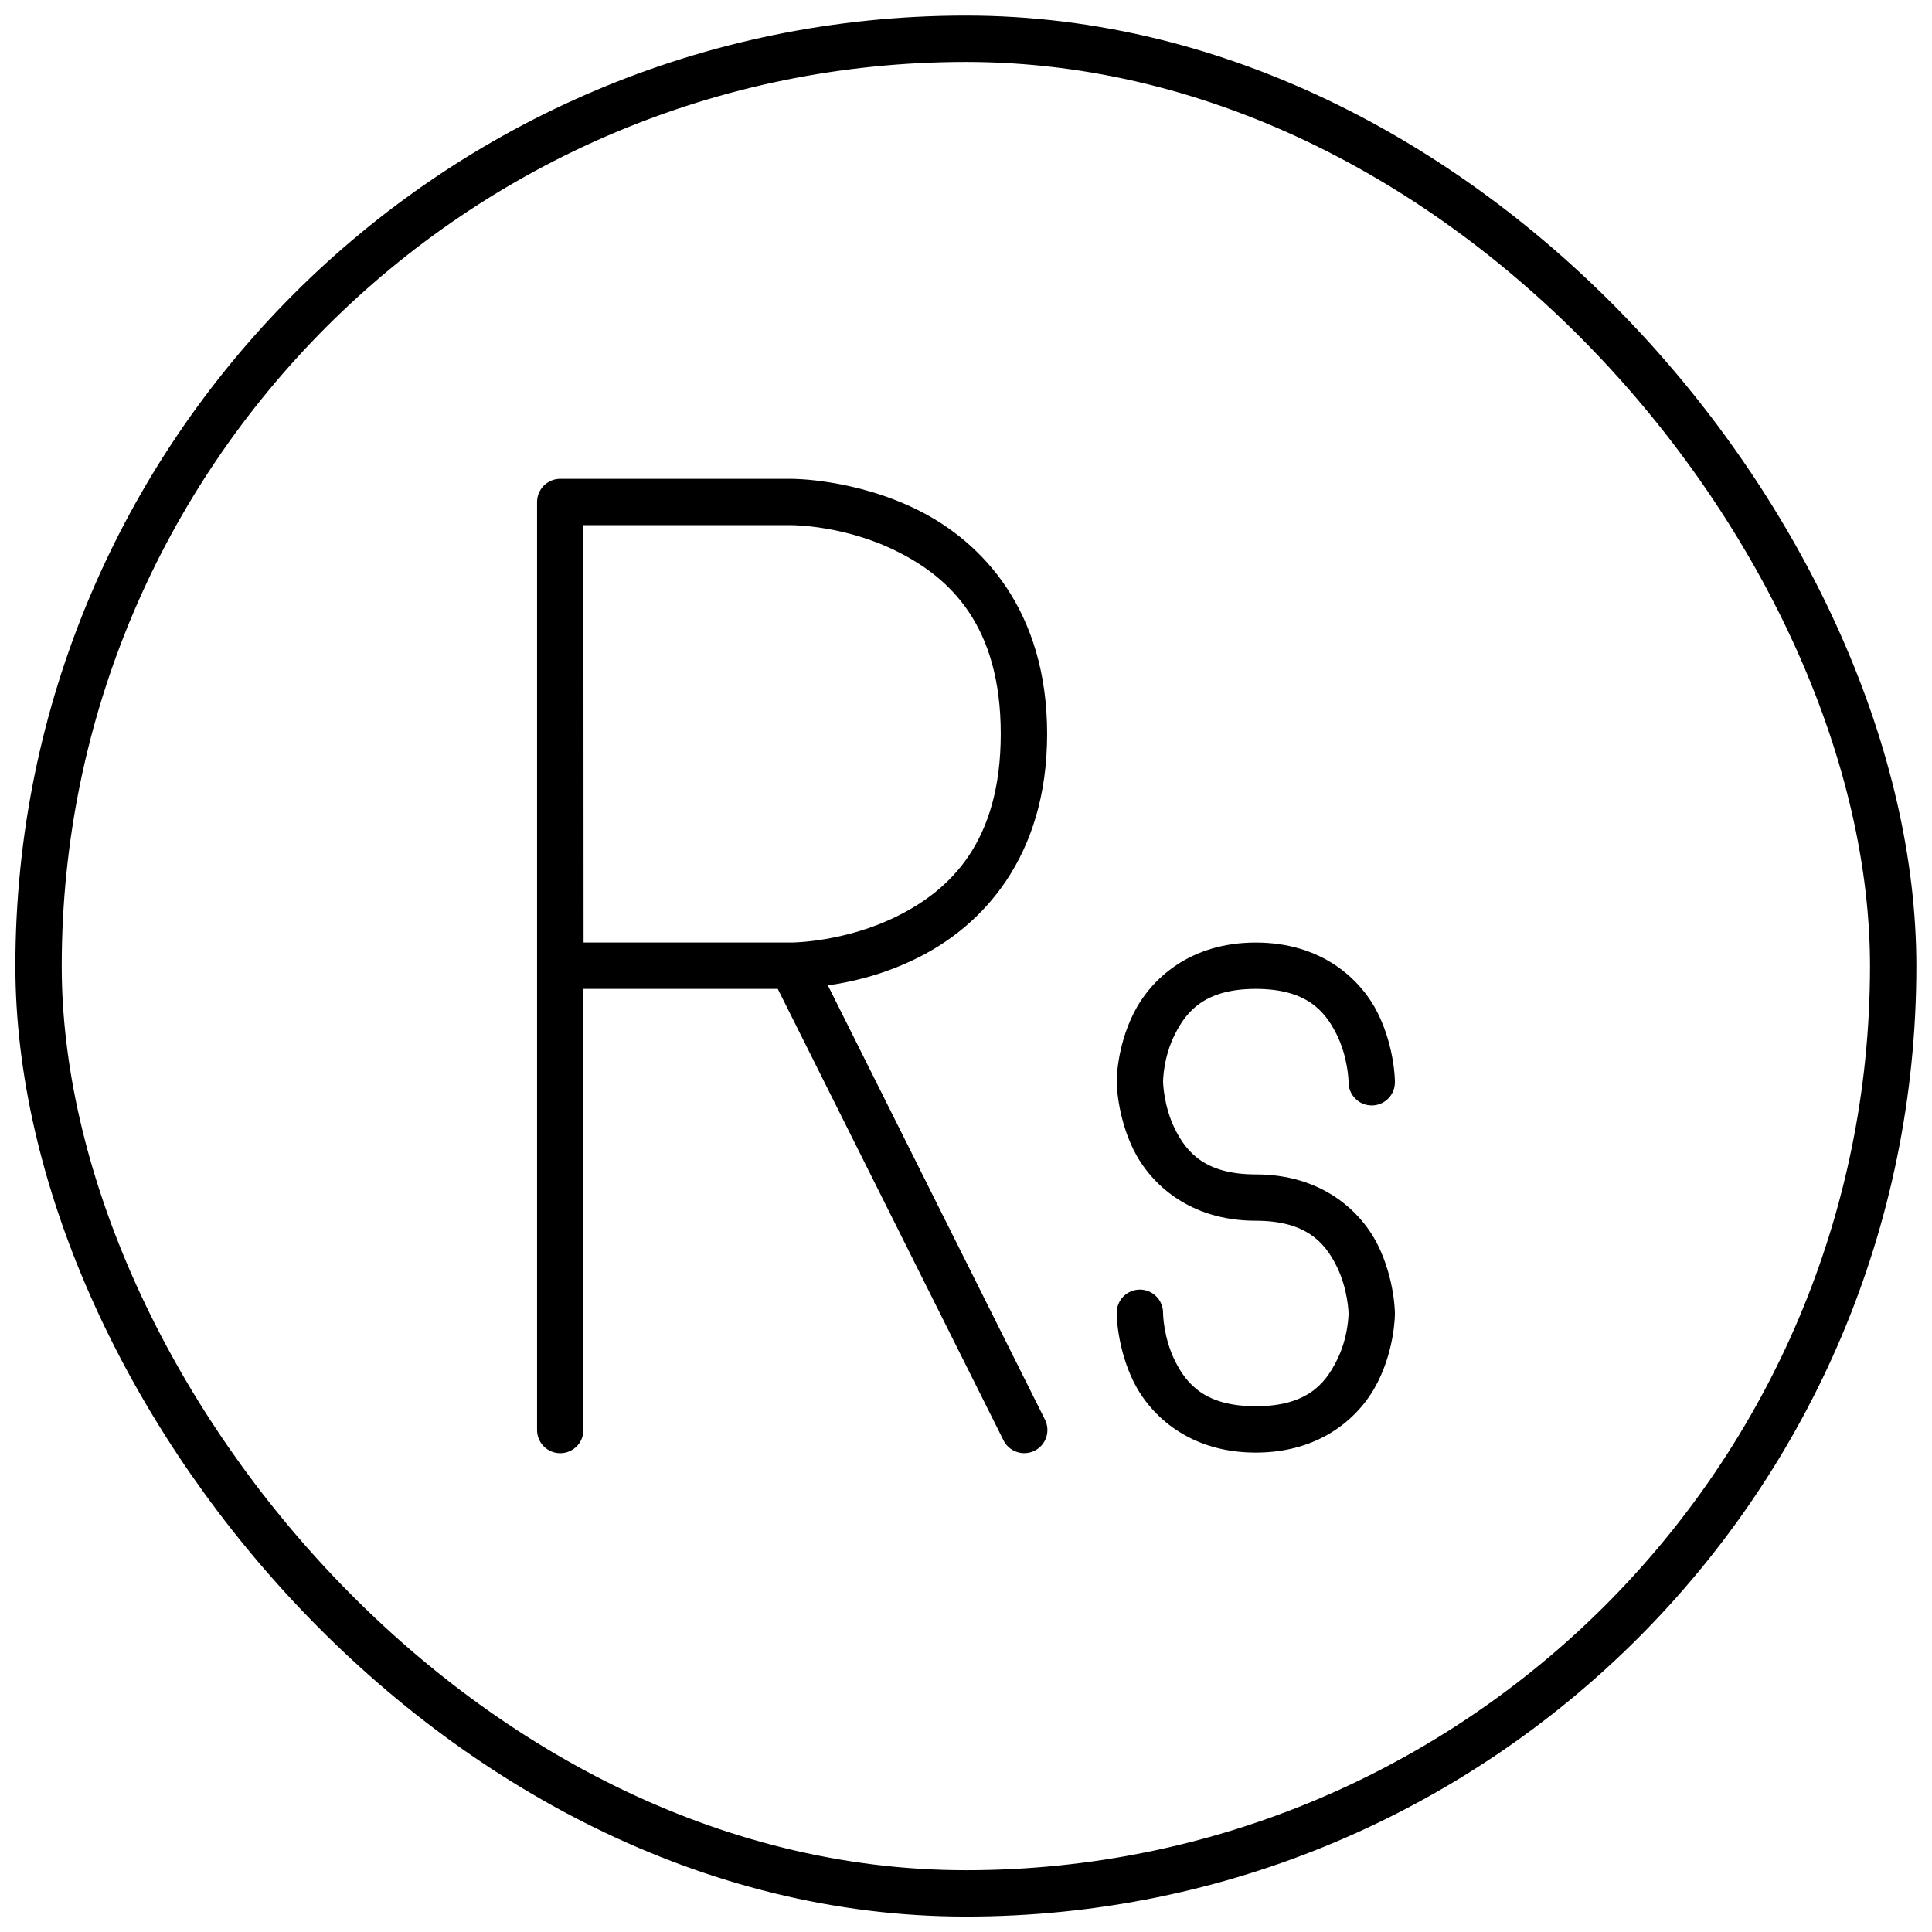
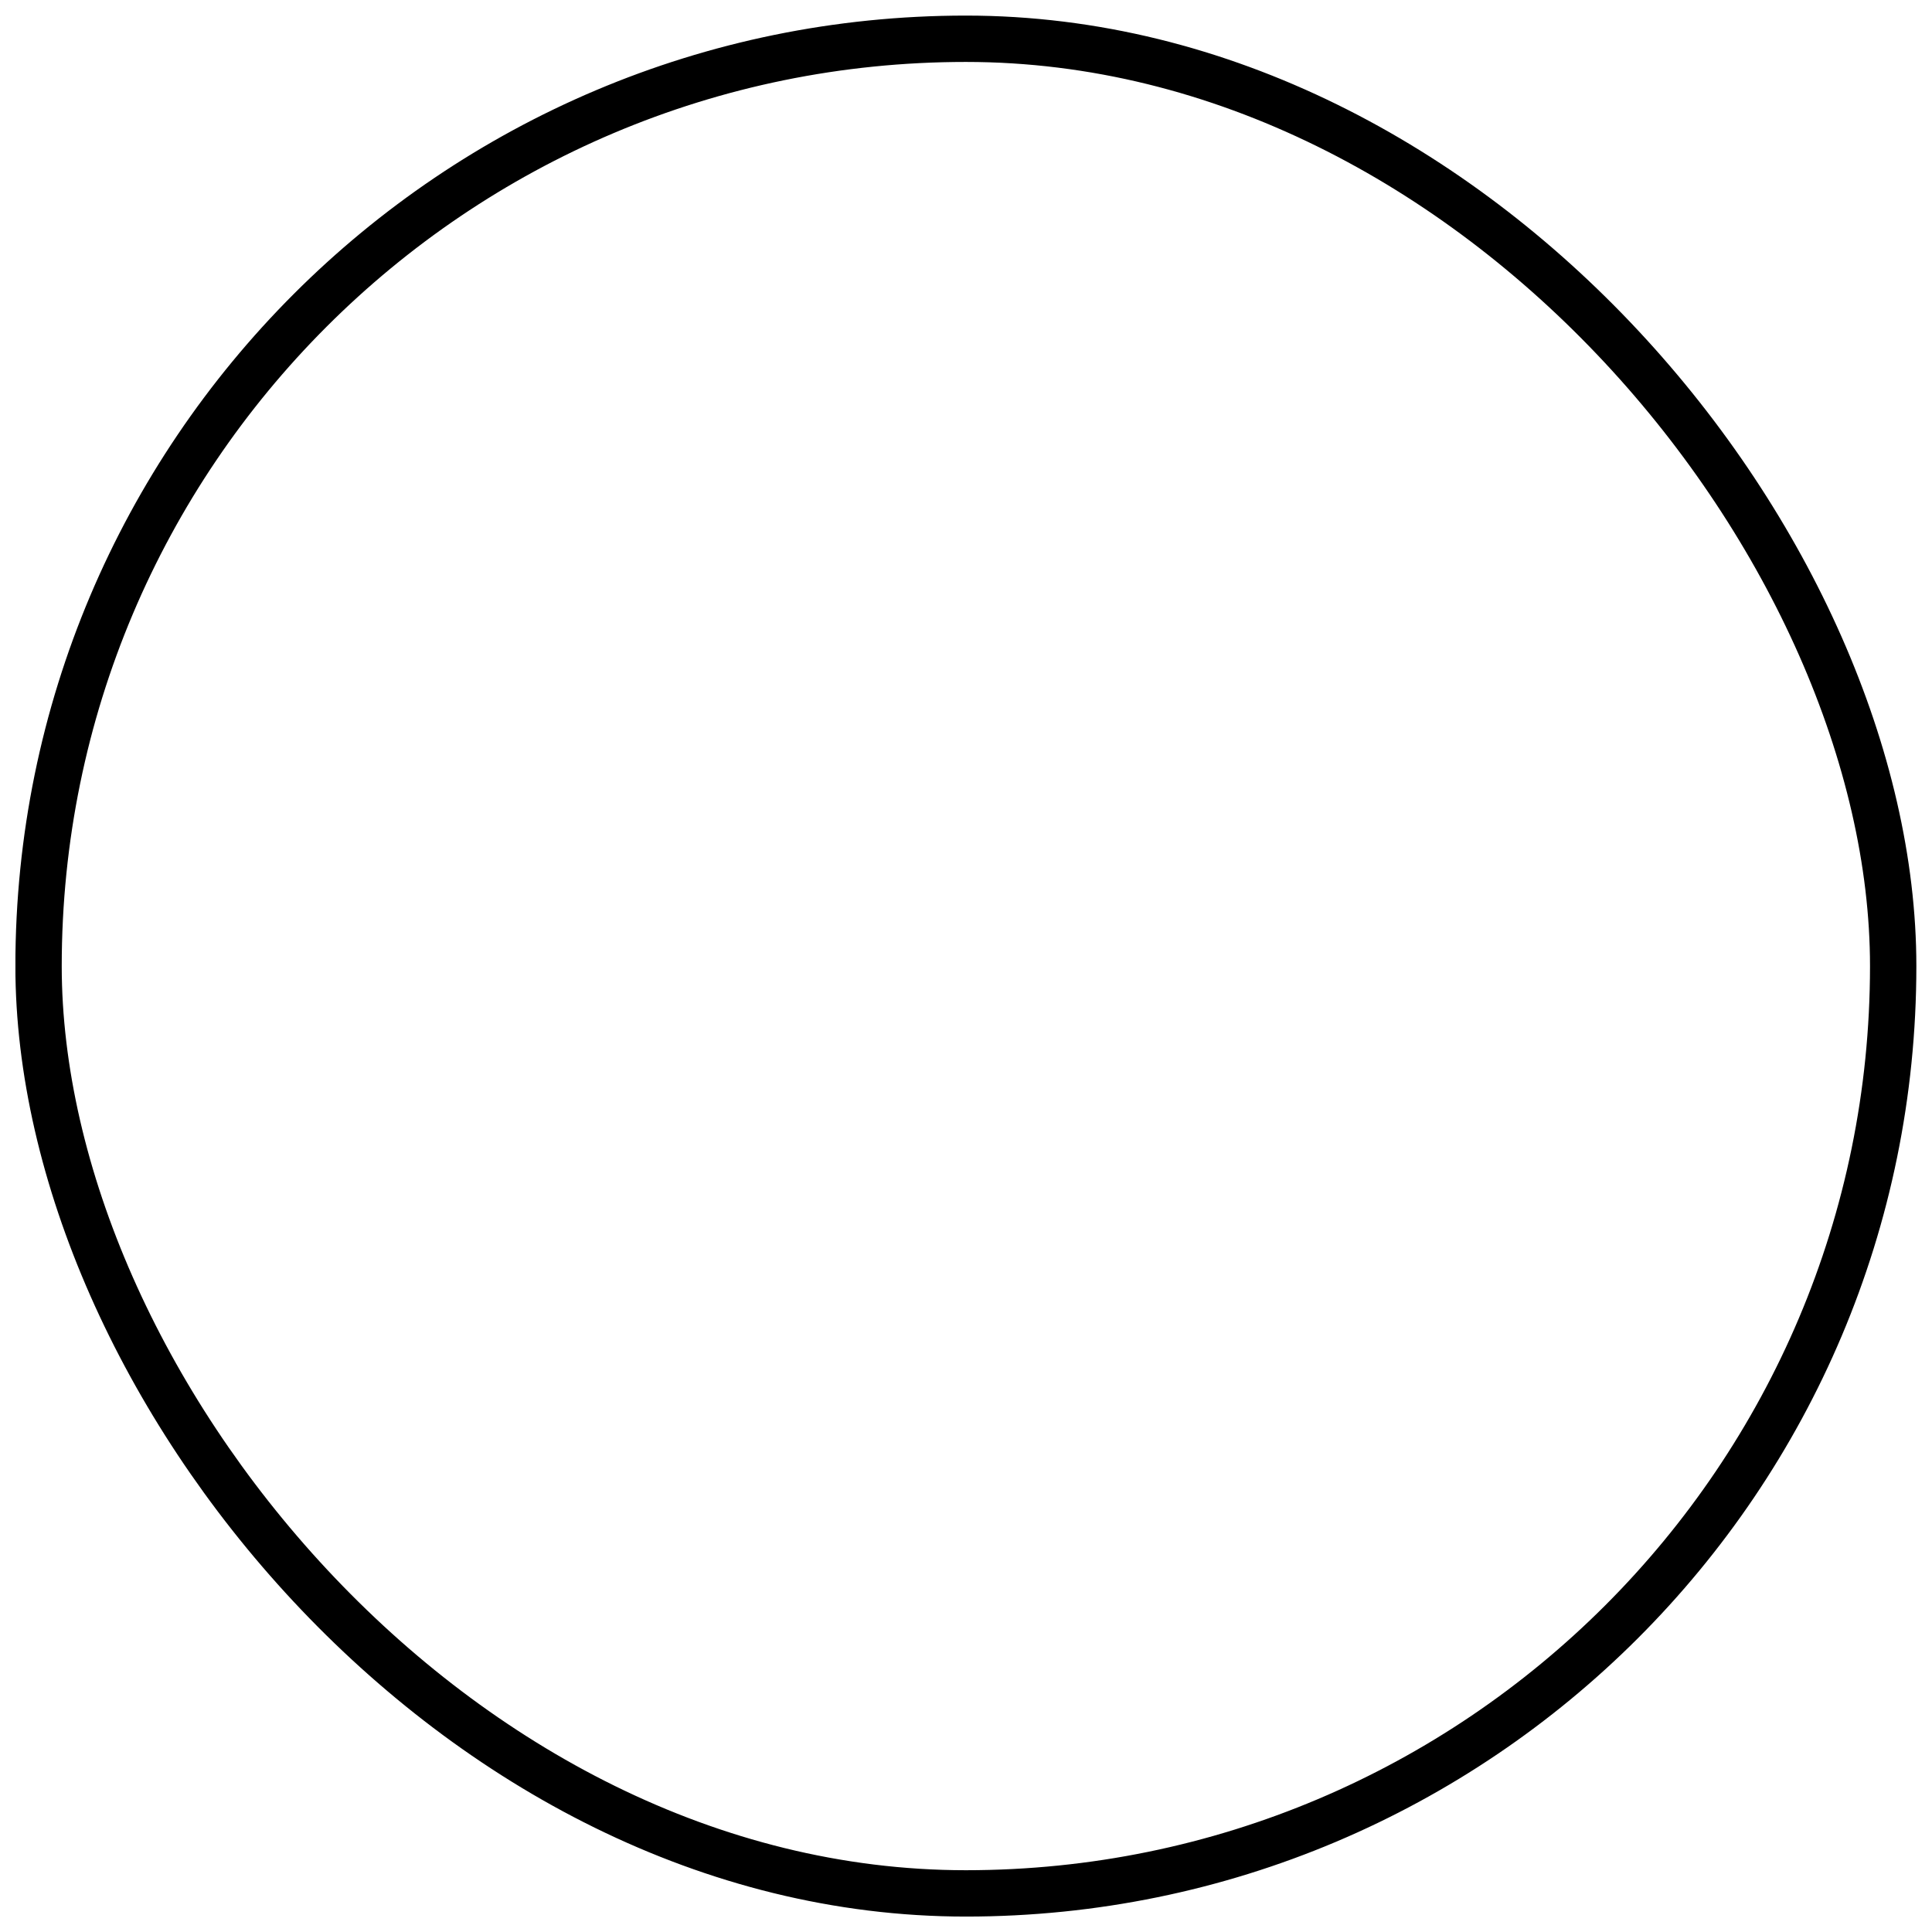
<svg xmlns="http://www.w3.org/2000/svg" width="800px" height="800px" version="1.1" viewBox="144 144 512 512">
  <defs>
    <clipPath id="a">
      <path d="m148.09 148.09h503.81v503.81h-503.81z" />
    </clipPath>
  </defs>
  <g clip-path="url(#a)">
    <path transform="matrix(23.221 0 0 23.221 -2198 -2283.7)" d="m111.88 104.99c5.845 0 10.583 5.845 10.583 10.583 0 5.845-4.738 10.583-10.583 10.583-5.845 0-10.583-5.845-10.583-10.583 0-5.845 4.738-10.583 10.583-10.583zm0 0" fill="none" stroke="#000000" stroke-linecap="round" stroke-linejoin="round" stroke-width=".529" />
  </g>
-   <path d="m292.48 270.89c-1.633 0-3.199 0.648-4.352 1.801-1.156 1.156-1.805 2.723-1.801 4.356v245.75-0.004c-0.047 1.66 0.578 3.269 1.734 4.461s2.746 1.863 4.406 1.863 3.25-0.672 4.406-1.863c1.16-1.191 1.785-2.801 1.738-4.461v-116.73h51.504l59.75 119.5v0.004c0.699 1.5 1.98 2.656 3.547 3.199 1.566 0.547 3.289 0.434 4.769-0.309 1.484-0.746 2.602-2.055 3.106-3.637 0.5-1.578 0.344-3.297-0.441-4.758l-57.449-114.92c6.387-0.93 14.816-2.809 23.988-7.406 16.812-8.406 34.113-26.473 34.113-59.238s-17.301-50.855-34.113-59.262c-16.836-8.406-33.461-8.336-33.461-8.336zm6.129 12.285h55.312s14.07 0 27.957 7.035c13.91 6.941 27.332 19.598 27.332 48.277 0 28.656-13.422 41.312-27.332 48.254-13.863 6.941-27.867 7.035-27.934 7.035h-55.289zm178.18 110.61c-17.395 0-27.797 9.613-32.371 18.762-4.574 9.125-4.481 18.09-4.481 18.09s0 8.965 4.481 18.113c4.574 9.148 14.977 18.762 32.371 18.762 13.328 0 18.273 5.758 21.387 11.961 3.113 6.223 3.203 12.609 3.203 12.609s0 6.41-3.203 12.609c-3.113 6.223-8.059 11.98-21.387 11.98-13.305 0-18.273-5.758-21.387-11.98-3.09-6.199-3.18-12.609-3.18-12.609 0.047-1.66-0.578-3.269-1.738-4.461-1.156-1.191-2.746-1.863-4.406-1.863-1.66 0-3.25 0.672-4.406 1.863-1.156 1.191-1.781 2.801-1.734 4.461 0 0 0 8.965 4.481 18.113 4.574 9.148 14.977 18.762 32.371 18.762 17.418 0 27.82-9.613 32.371-18.762 4.574-9.148 4.504-18.113 4.504-18.113s0-8.965-4.504-18.113c-4.551-9.125-14.953-18.738-32.371-18.738-13.305 0-18.273-5.758-21.387-11.961-3.09-6.223-3.18-12.633-3.18-12.633s0-6.387 3.18-12.609c3.113-6.199 8.082-11.961 21.387-11.961 13.328 0 18.273 5.758 21.387 11.961 3.113 6.223 3.203 12.609 3.203 12.609h0.004c-0.051 1.66 0.574 3.269 1.734 4.457 1.156 1.191 2.746 1.863 4.406 1.863s3.25-0.672 4.406-1.863c1.156-1.188 1.785-2.797 1.734-4.457 0 0 0-8.965-4.504-18.09-4.551-9.148-14.953-18.762-32.371-18.762z" />
</svg>